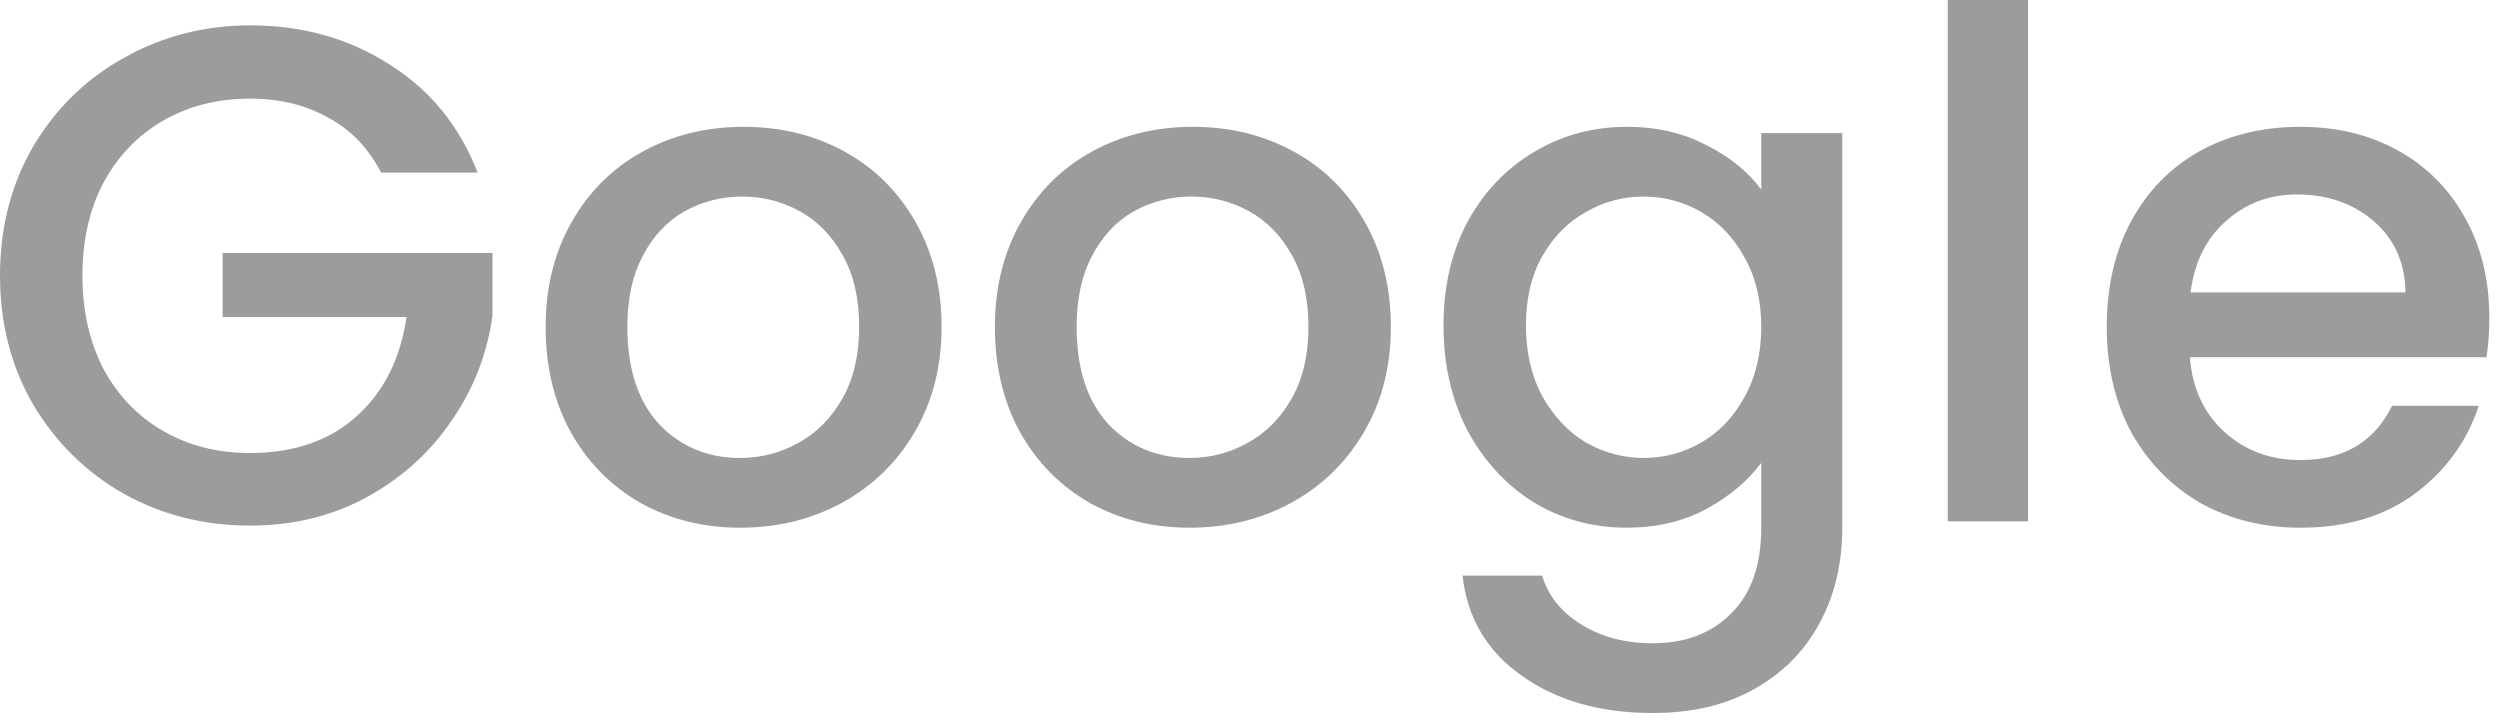
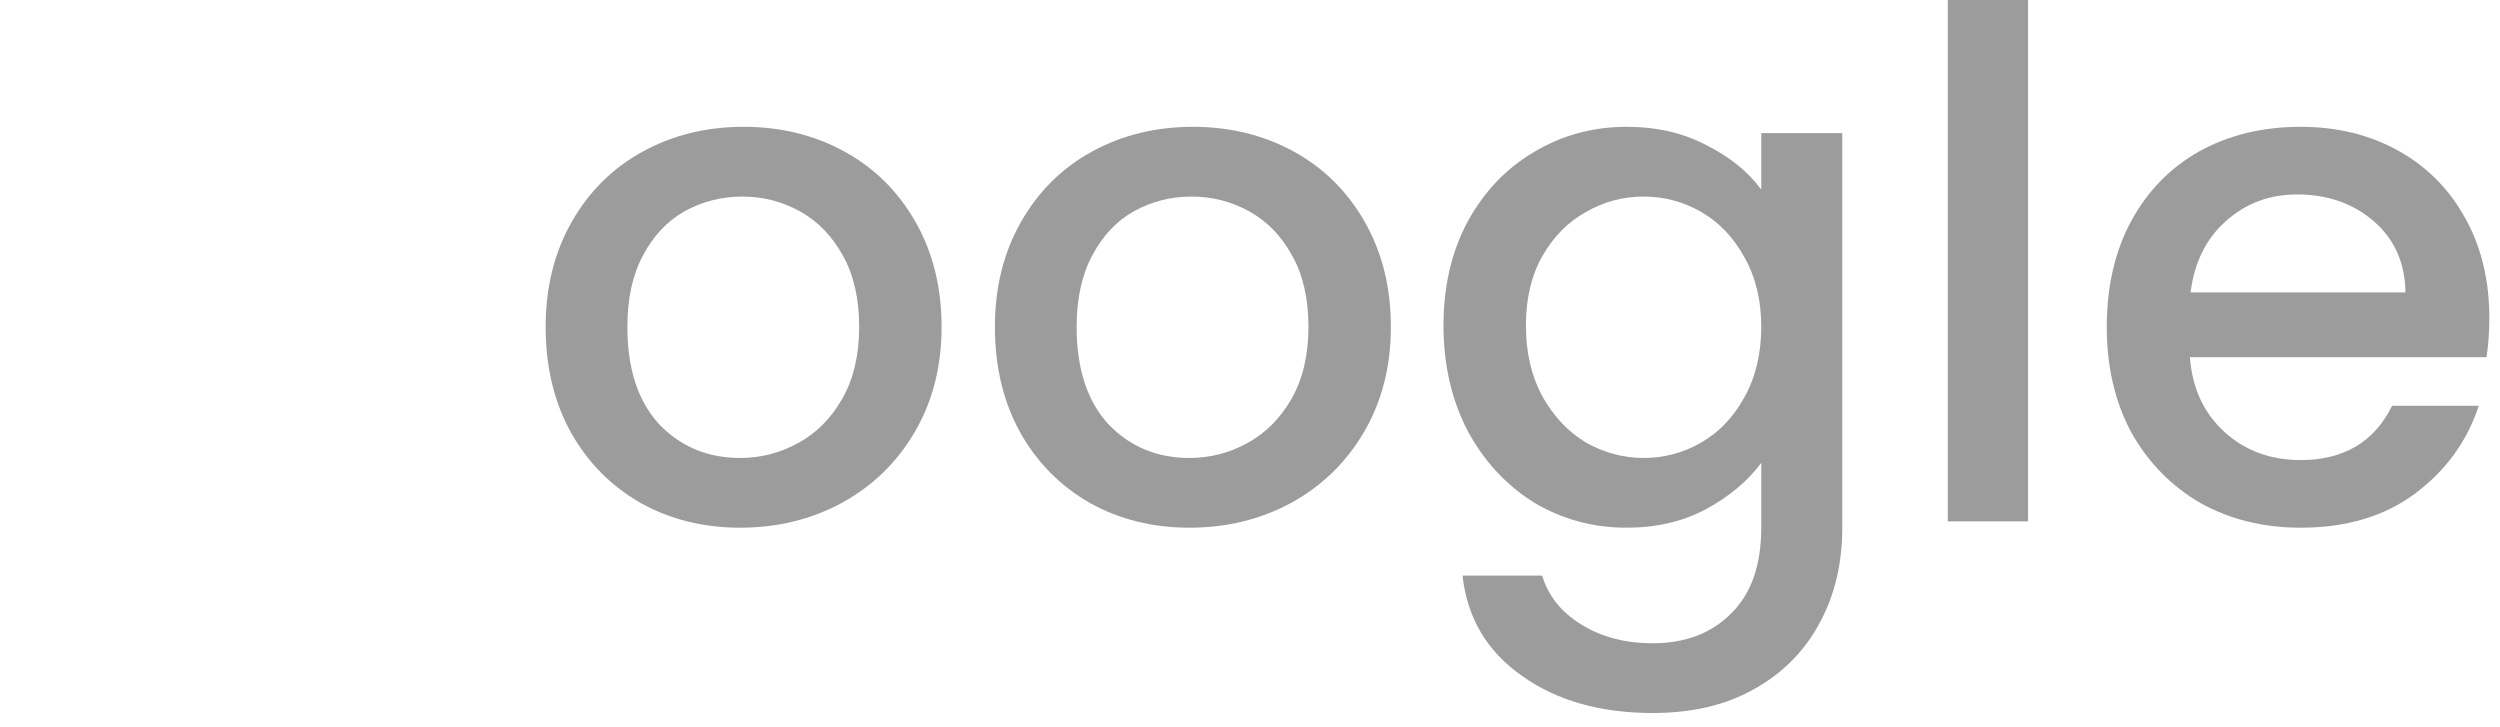
<svg xmlns="http://www.w3.org/2000/svg" width="110" height="32" viewBox="0 0 110 32" fill="none">
-   <path d="M16.771 7.595C16.213 6.52 15.438 5.714 14.446 5.177C13.454 4.619 12.307 4.34 11.005 4.34C9.579 4.34 8.308 4.66 7.192 5.301C6.076 5.942 5.198 6.851 4.557 8.029C3.937 9.207 3.627 10.571 3.627 12.121C3.627 13.671 3.937 15.045 4.557 16.244C5.198 17.422 6.076 18.331 7.192 18.972C8.308 19.613 9.579 19.933 11.005 19.933C12.927 19.933 14.487 19.396 15.686 18.321C16.885 17.246 17.618 15.789 17.887 13.95H9.796V11.129H21.669V13.888C21.442 15.562 20.842 17.102 19.871 18.507C18.92 19.912 17.67 21.039 16.12 21.886C14.591 22.713 12.886 23.126 11.005 23.126C8.98 23.126 7.13 22.661 5.456 21.731C3.782 20.78 2.449 19.468 1.457 17.794C0.486 16.12 0 14.229 0 12.121C0 10.013 0.486 8.122 1.457 6.448C2.449 4.774 3.782 3.472 5.456 2.542C7.151 1.591 9 1.116 11.005 1.116C13.299 1.116 15.335 1.684 17.112 2.821C18.91 3.937 20.212 5.528 21.018 7.595H16.771Z" fill="#9C9C9C" />
  <path d="M32.564 23.219C30.952 23.219 29.495 22.857 28.193 22.134C26.891 21.39 25.868 20.357 25.124 19.034C24.38 17.691 24.008 16.141 24.008 14.384C24.008 12.648 24.39 11.108 25.155 9.765C25.919 8.422 26.963 7.388 28.286 6.665C29.608 5.942 31.086 5.58 32.719 5.58C34.351 5.58 35.829 5.942 37.152 6.665C38.474 7.388 39.518 8.422 40.283 9.765C41.047 11.108 41.43 12.648 41.43 14.384C41.43 16.12 41.037 17.66 40.252 19.003C39.466 20.346 38.392 21.39 37.028 22.134C35.684 22.857 34.196 23.219 32.564 23.219ZM32.564 20.15C33.473 20.15 34.32 19.933 35.106 19.499C35.912 19.065 36.563 18.414 37.059 17.546C37.555 16.678 37.803 15.624 37.803 14.384C37.803 13.144 37.565 12.1 37.09 11.253C36.614 10.385 35.984 9.734 35.199 9.3C34.413 8.866 33.566 8.649 32.657 8.649C31.747 8.649 30.9 8.866 30.115 9.3C29.35 9.734 28.74 10.385 28.286 11.253C27.831 12.1 27.604 13.144 27.604 14.384C27.604 16.223 28.069 17.649 28.999 18.662C29.949 19.654 31.138 20.15 32.564 20.15Z" fill="#9C9C9C" />
  <path d="M52.332 23.219C50.72 23.219 49.263 22.857 47.961 22.134C46.659 21.39 45.636 20.357 44.892 19.034C44.148 17.691 43.776 16.141 43.776 14.384C43.776 12.648 44.158 11.108 44.923 9.765C45.688 8.422 46.731 7.388 48.054 6.665C49.377 5.942 50.855 5.58 52.487 5.58C54.12 5.58 55.597 5.942 56.92 6.665C58.243 7.388 59.286 8.422 60.051 9.765C60.816 11.108 61.198 12.648 61.198 14.384C61.198 16.12 60.806 17.66 60.02 19.003C59.235 20.346 58.16 21.39 56.796 22.134C55.453 22.857 53.965 23.219 52.332 23.219ZM52.332 20.15C53.242 20.15 54.089 19.933 54.874 19.499C55.68 19.065 56.331 18.414 56.827 17.546C57.323 16.678 57.571 15.624 57.571 14.384C57.571 13.144 57.334 12.1 56.858 11.253C56.383 10.385 55.752 9.734 54.967 9.3C54.182 8.866 53.334 8.649 52.425 8.649C51.516 8.649 50.668 8.866 49.883 9.3C49.118 9.734 48.509 10.385 48.054 11.253C47.599 12.1 47.372 13.144 47.372 14.384C47.372 16.223 47.837 17.649 48.767 18.662C49.718 19.654 50.906 20.15 52.332 20.15Z" fill="#9C9C9C" />
  <path d="M71.574 5.58C72.896 5.58 74.064 5.849 75.077 6.386C76.11 6.903 76.916 7.554 77.495 8.339V5.859H81.06V23.219C81.06 24.79 80.729 26.185 80.068 27.404C79.406 28.644 78.445 29.615 77.185 30.318C75.945 31.021 74.457 31.372 72.721 31.372C70.406 31.372 68.484 30.824 66.955 29.729C65.425 28.654 64.557 27.187 64.351 25.327H67.854C68.122 26.216 68.691 26.929 69.559 27.466C70.447 28.024 71.501 28.303 72.721 28.303C74.147 28.303 75.294 27.869 76.162 27.001C77.05 26.133 77.495 24.872 77.495 23.219V20.367C76.895 21.173 76.079 21.855 75.046 22.413C74.033 22.95 72.876 23.219 71.574 23.219C70.086 23.219 68.722 22.847 67.482 22.103C66.262 21.338 65.291 20.284 64.568 18.941C63.865 17.577 63.514 16.037 63.514 14.322C63.514 12.607 63.865 11.088 64.568 9.765C65.291 8.442 66.262 7.419 67.482 6.696C68.722 5.952 70.086 5.58 71.574 5.58ZM77.495 14.384C77.495 13.206 77.247 12.183 76.751 11.315C76.275 10.447 75.645 9.786 74.86 9.331C74.074 8.876 73.227 8.649 72.318 8.649C71.408 8.649 70.561 8.876 69.776 9.331C68.99 9.765 68.35 10.416 67.854 11.284C67.378 12.131 67.141 13.144 67.141 14.322C67.141 15.5 67.378 16.533 67.854 17.422C68.35 18.311 68.99 18.993 69.776 19.468C70.582 19.923 71.429 20.15 72.318 20.15C73.227 20.15 74.074 19.923 74.86 19.468C75.645 19.013 76.275 18.352 76.751 17.484C77.247 16.595 77.495 15.562 77.495 14.384Z" fill="#9C9C9C" />
  <path d="M89.235 0V22.94H85.701V0H89.235Z" fill="#9C9C9C" />
  <path d="M109.53 13.981C109.53 14.622 109.489 15.2 109.406 15.717H96.355C96.459 17.081 96.965 18.176 97.874 19.003C98.784 19.83 99.9 20.243 101.222 20.243C103.124 20.243 104.467 19.447 105.252 17.856H109.065C108.549 19.427 107.608 20.718 106.244 21.731C104.901 22.723 103.227 23.219 101.222 23.219C99.59 23.219 98.122 22.857 96.82 22.134C95.539 21.39 94.526 20.357 93.782 19.034C93.059 17.691 92.697 16.141 92.697 14.384C92.697 12.627 93.049 11.088 93.751 9.765C94.475 8.422 95.477 7.388 96.758 6.665C98.06 5.942 99.548 5.58 101.222 5.58C102.834 5.58 104.271 5.931 105.531 6.634C106.792 7.337 107.774 8.329 108.476 9.61C109.179 10.871 109.53 12.328 109.53 13.981ZM105.841 12.865C105.821 11.563 105.356 10.519 104.446 9.734C103.537 8.949 102.411 8.556 101.067 8.556C99.848 8.556 98.804 8.949 97.936 9.734C97.068 10.499 96.552 11.542 96.386 12.865H105.841Z" fill="#9C9C9C" />
</svg>